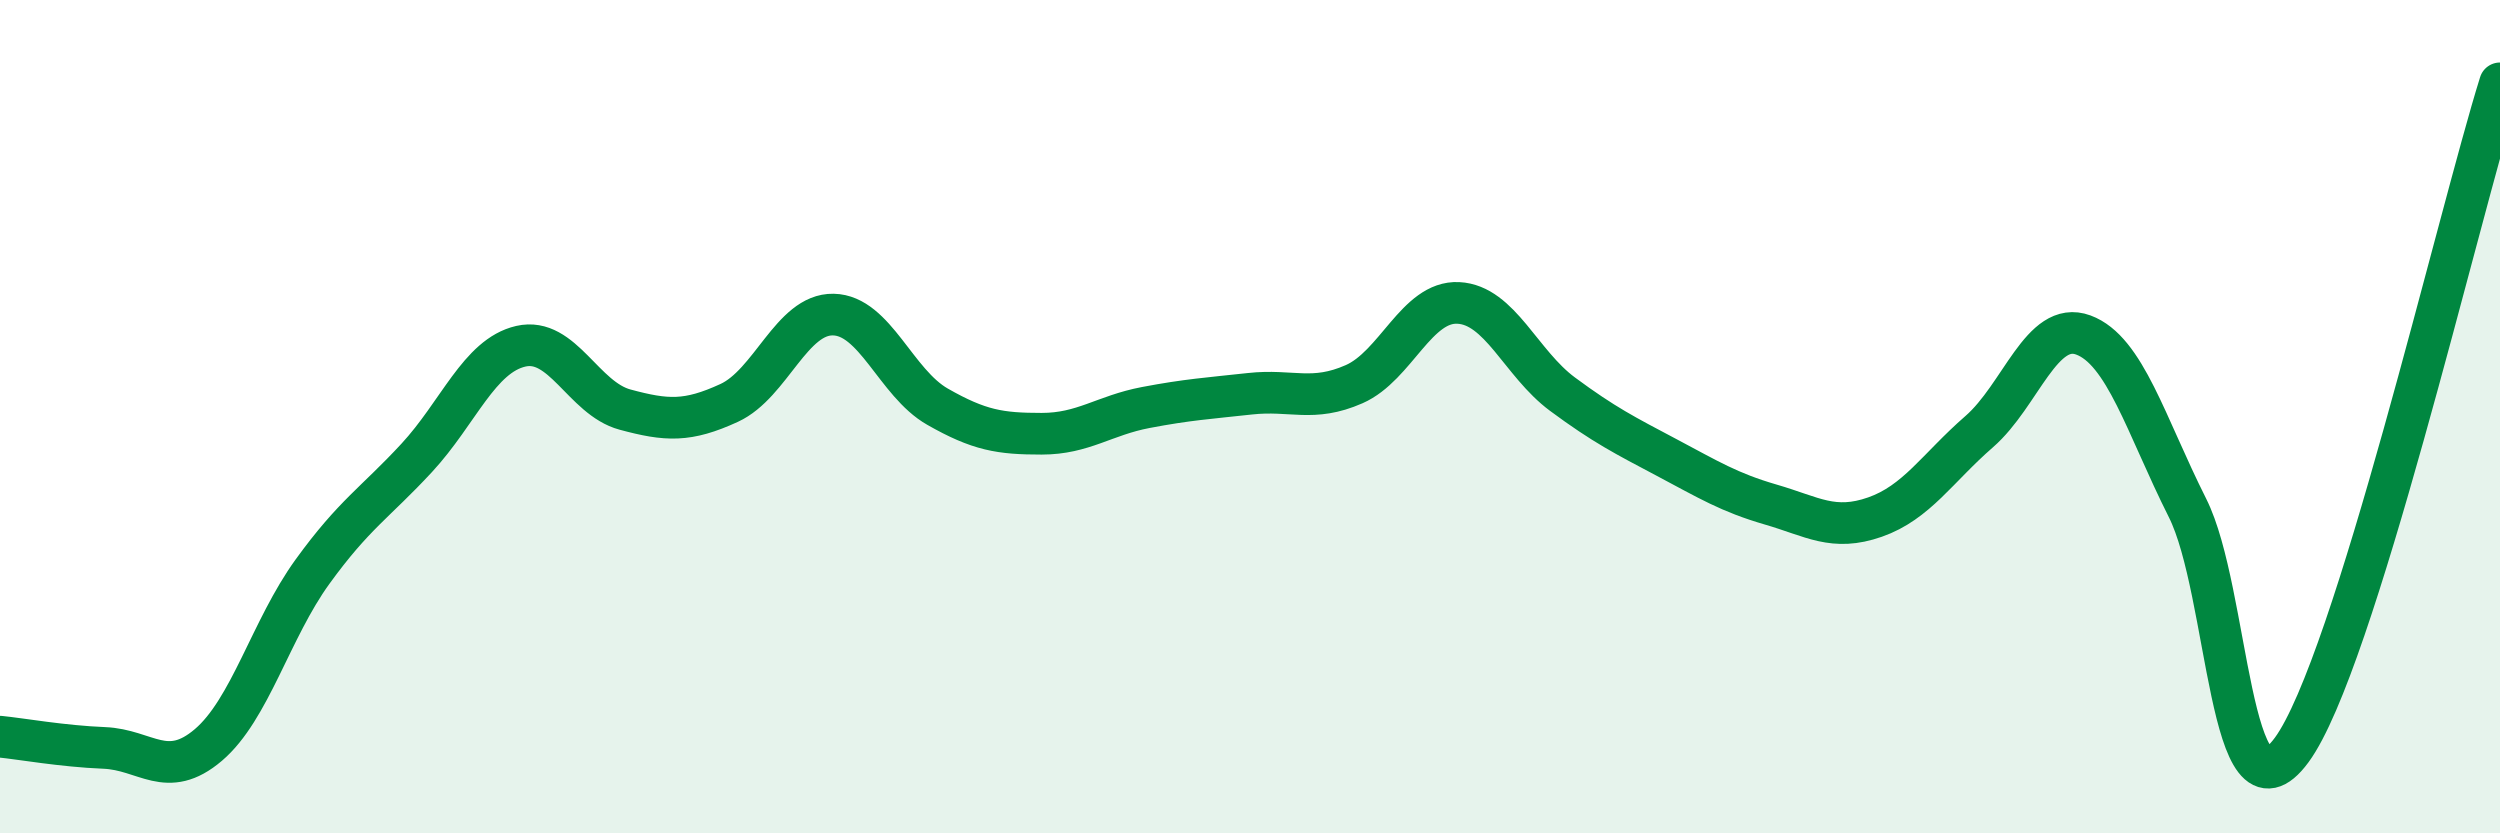
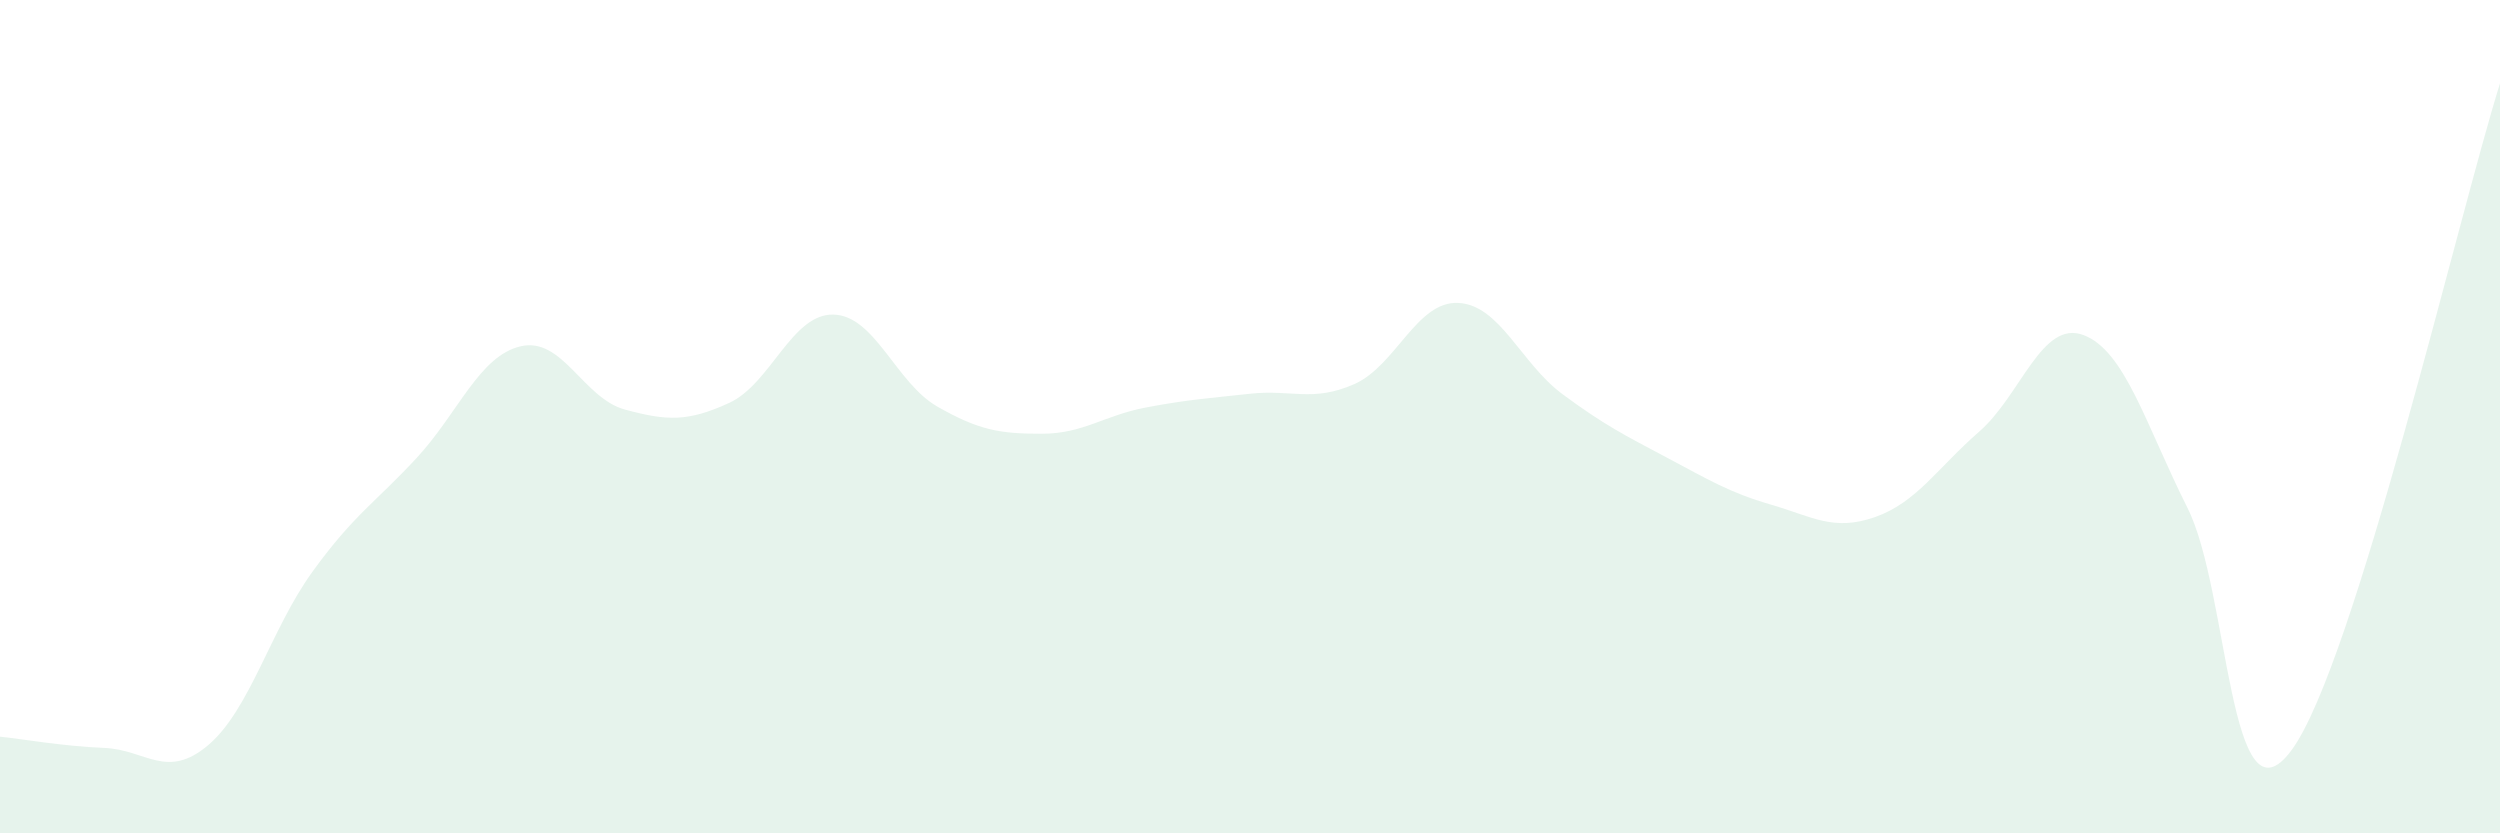
<svg xmlns="http://www.w3.org/2000/svg" width="60" height="20" viewBox="0 0 60 20">
  <path d="M 0,17.68 C 0.5,17.73 1.5,17.91 2.5,17.95 C 3.5,17.99 4,18.73 5,17.88 C 6,17.03 6.5,15.1 7.5,13.72 C 8.5,12.34 9,12.07 10,10.99 C 11,9.91 11.5,8.54 12.5,8.31 C 13.5,8.08 14,9.56 15,9.83 C 16,10.1 16.5,10.13 17.5,9.67 C 18.5,9.21 19,7.53 20,7.55 C 21,7.57 21.5,9.19 22.5,9.76 C 23.5,10.33 24,10.41 25,10.41 C 26,10.41 26.5,9.97 27.5,9.78 C 28.5,9.59 29,9.56 30,9.45 C 31,9.34 31.5,9.66 32.5,9.22 C 33.5,8.78 34,7.22 35,7.27 C 36,7.32 36.5,8.72 37.5,9.46 C 38.5,10.2 39,10.45 40,10.98 C 41,11.51 41.5,11.82 42.5,12.11 C 43.5,12.4 44,12.76 45,12.41 C 46,12.06 46.5,11.23 47.5,10.36 C 48.5,9.49 49,7.67 50,8.04 C 51,8.41 51.5,10.2 52.5,12.19 C 53.5,14.18 53.5,20.04 55,18 C 56.5,15.96 59,5.2 60,2L60 20L0 20Z" fill="#008740" opacity="0.1" stroke-linecap="round" stroke-linejoin="round" />
-   <path d="M 0,17.68 C 0.5,17.73 1.5,17.91 2.5,17.95 C 3.5,17.99 4,18.73 5,17.88 C 6,17.03 6.5,15.1 7.5,13.72 C 8.5,12.34 9,12.07 10,10.99 C 11,9.91 11.5,8.54 12.5,8.31 C 13.5,8.08 14,9.56 15,9.83 C 16,10.1 16.5,10.13 17.5,9.67 C 18.5,9.21 19,7.53 20,7.55 C 21,7.57 21.5,9.19 22.5,9.76 C 23.5,10.33 24,10.41 25,10.41 C 26,10.41 26.5,9.97 27.5,9.78 C 28.5,9.59 29,9.56 30,9.45 C 31,9.34 31.5,9.66 32.5,9.22 C 33.5,8.78 34,7.22 35,7.27 C 36,7.32 36.5,8.72 37.5,9.46 C 38.5,10.2 39,10.45 40,10.98 C 41,11.51 41.5,11.82 42.5,12.11 C 43.5,12.4 44,12.76 45,12.41 C 46,12.06 46.5,11.23 47.5,10.36 C 48.5,9.49 49,7.67 50,8.04 C 51,8.41 51.5,10.2 52.5,12.19 C 53.5,14.18 53.5,20.04 55,18 C 56.5,15.96 59,5.2 60,2" stroke="#008740" stroke-width="1" fill="none" stroke-linecap="round" stroke-linejoin="round" />
</svg>